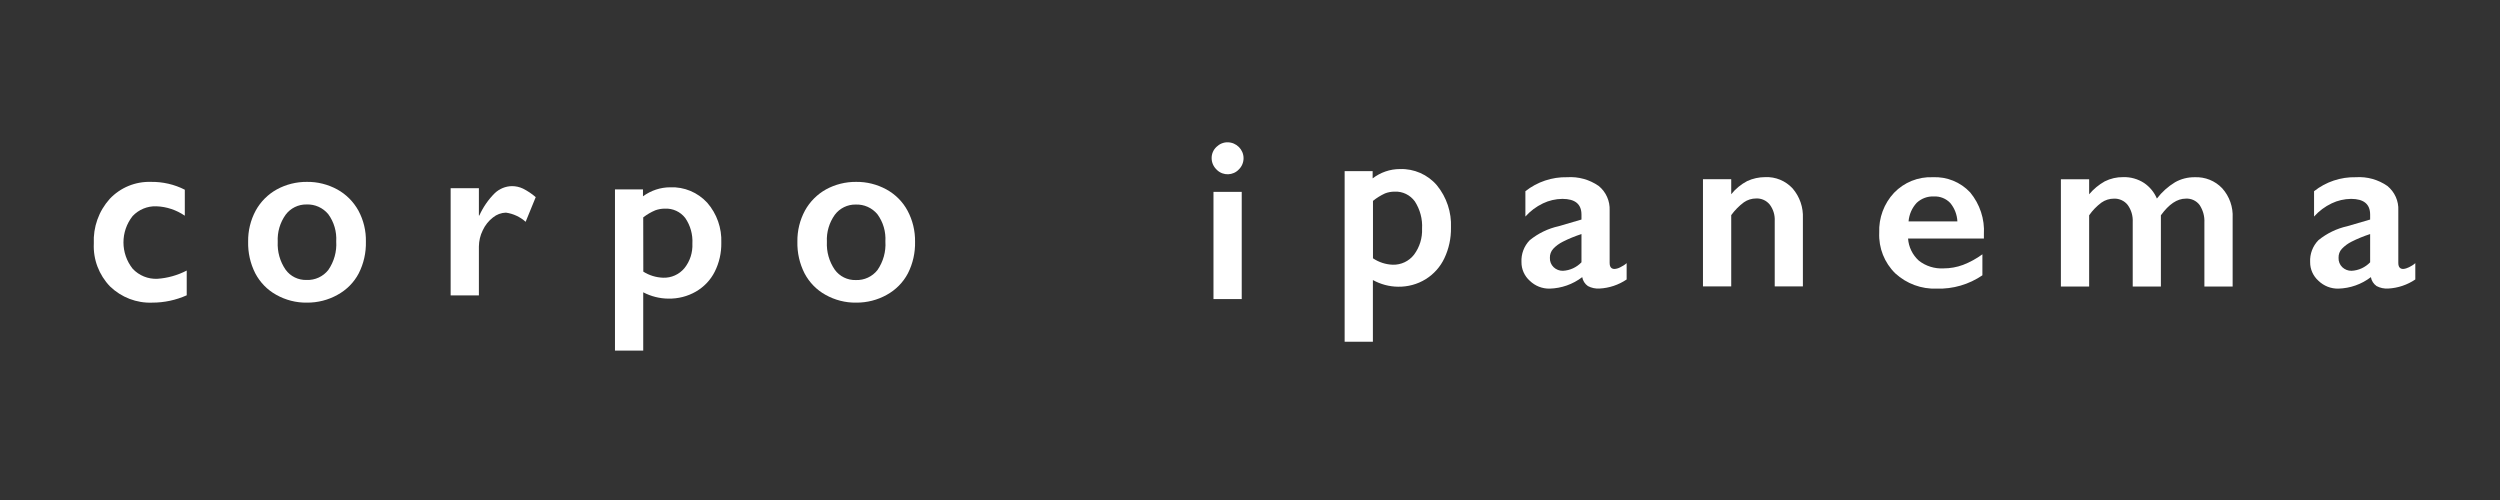
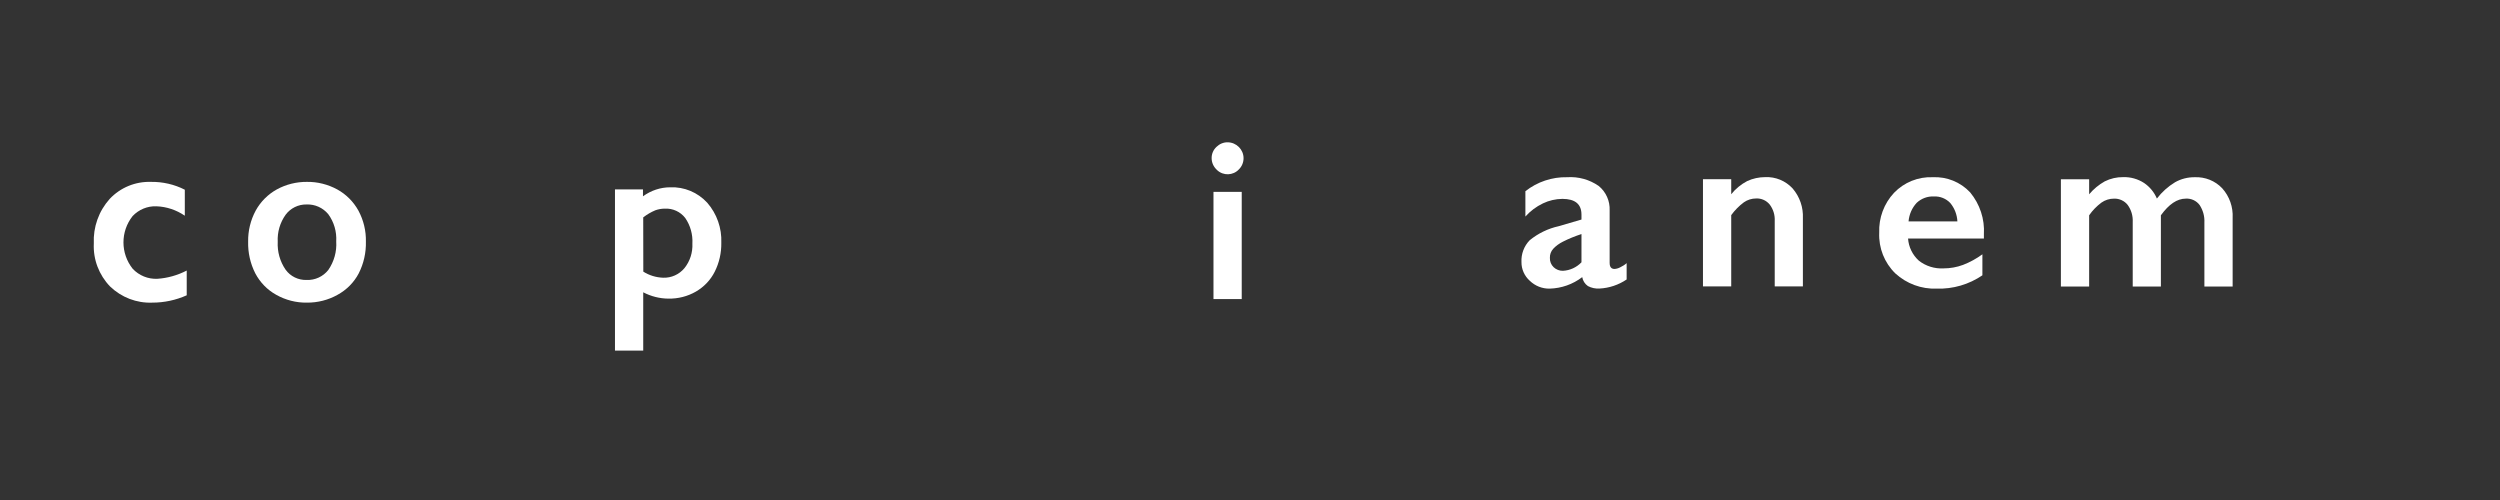
<svg xmlns="http://www.w3.org/2000/svg" version="1.1" id="レイヤー_1" x="0px" y="0px" viewBox="0 0 300 60" style="enable-background:new 0 0 300 60;" xml:space="preserve">
  <rect x="0" y="0" width="300" height="60" fill="#333333" stroke="none" />
  <style type="text/css">
	.st0{fill:#FFFFFF;}
	.st1{fill:none;}
</style>
  <g id="グループ_472_1_" transform="translate(4969 825)">
    <g id="グループ_460_1_" transform="translate(-5122.953 -2385.944)">
      <g id="グループ_462_1_" transform="translate(501 1742)">
        <path id="パス_358_1_" class="st0" d="M-328.93-159.23c1.41-0.02,2.81,0.3,4.06,0.94v3.12c-1.01-0.69-2.19-1.09-3.42-1.13     c-1.07-0.04-2.1,0.39-2.84,1.17c-1.47,1.85-1.47,4.48,0.01,6.33c0.76,0.81,1.84,1.25,2.95,1.2c1.23-0.08,2.43-0.42,3.53-0.99     v2.97c-1.3,0.58-2.7,0.88-4.12,0.88c-1.89,0.08-3.72-0.63-5.08-1.94c-1.33-1.38-2.04-3.24-1.95-5.15     c-0.09-1.97,0.59-3.89,1.91-5.36C-332.6-158.55-330.8-159.29-328.93-159.23" />
        <path id="パス_359_1_" class="st0" d="M-310.22-159.23c1.27-0.02,2.53,0.3,3.65,0.91c1.07,0.59,1.95,1.48,2.54,2.55     c0.61,1.14,0.92,2.42,0.89,3.72c0.03,1.32-0.26,2.62-0.86,3.8c-0.57,1.09-1.46,1.98-2.54,2.57c-1.12,0.63-2.39,0.95-3.68,0.94     c-1.29,0.02-2.56-0.31-3.68-0.94c-1.07-0.59-1.94-1.49-2.51-2.57c-0.6-1.18-0.89-2.48-0.86-3.8c-0.02-1.31,0.29-2.59,0.91-3.74     c0.59-1.07,1.47-1.95,2.54-2.54C-312.72-158.93-311.48-159.24-310.22-159.23 M-313.72-152.04c-0.06,1.19,0.27,2.36,0.94,3.34     c0.58,0.81,1.53,1.27,2.53,1.24c1.01,0.04,1.98-0.41,2.6-1.2c0.69-1,1.03-2.21,0.95-3.42c0.07-1.17-0.26-2.33-0.96-3.28     c-0.64-0.77-1.6-1.2-2.6-1.16c-0.98-0.02-1.92,0.44-2.51,1.23C-313.44-154.35-313.78-153.21-313.72-152.04" />
-         <path id="パス_360_1_" class="st0" d="M-285.61-158.72c0.46,0,0.91,0.1,1.33,0.3c0.55,0.28,1.06,0.62,1.52,1.02l-1.21,2.96     c-0.66-0.59-1.49-0.98-2.37-1.1c-0.57,0.02-1.11,0.22-1.55,0.58c-0.53,0.41-0.95,0.94-1.23,1.55c-0.3,0.6-0.45,1.26-0.46,1.93     v5.87h-3.39v-12.86h3.39v3.28h0.05c0.45-1,1.08-1.92,1.86-2.69C-287.11-158.41-286.37-158.71-285.61-158.72" />
        <path id="パス_361_1_" class="st0" d="M-266.62-158.58c1.68-0.07,3.3,0.61,4.44,1.85c1.16,1.33,1.76,3.05,1.69,4.81     c0.02,1.2-0.25,2.4-0.79,3.47c-0.5,1-1.29,1.82-2.25,2.38c-1,0.58-2.15,0.87-3.31,0.85c-1.05-0.01-2.08-0.27-3.02-0.76v7h-3.39     v-19.35h3.36v0.83C-268.93-158.2-267.79-158.58-266.62-158.58 M-269.85-148.46c0.71,0.45,1.53,0.7,2.37,0.73     c0.99,0.04,1.93-0.39,2.56-1.14c0.67-0.83,1.01-1.88,0.96-2.95c0.06-1.1-0.24-2.18-0.86-3.08c-0.58-0.75-1.5-1.17-2.45-1.12     c-0.39,0-0.78,0.07-1.14,0.2c-0.52,0.22-1,0.5-1.45,0.85L-269.85-148.46z" />
-         <path id="パス_362_1_" class="st0" d="M-244.32-159.23c1.28-0.02,2.53,0.3,3.65,0.91c1.07,0.59,1.96,1.48,2.53,2.55     c0.61,1.14,0.92,2.42,0.9,3.72c0.03,1.32-0.26,2.62-0.86,3.8c-0.57,1.09-1.46,1.98-2.53,2.57c-1.12,0.63-2.39,0.95-3.68,0.94     c-1.29,0.02-2.56-0.31-3.68-0.94c-1.07-0.59-1.94-1.49-2.51-2.57c-0.6-1.18-0.89-2.48-0.86-3.8c-0.02-1.31,0.29-2.59,0.91-3.74     c0.59-1.07,1.47-1.95,2.53-2.54C-246.82-158.93-245.58-159.24-244.32-159.23 M-247.82-152.04c-0.06,1.19,0.27,2.36,0.94,3.34     c0.58,0.81,1.53,1.28,2.53,1.25c1.01,0.04,1.98-0.41,2.6-1.2c0.69-1,1.03-2.21,0.95-3.42c0.07-1.17-0.26-2.33-0.96-3.28     c-0.64-0.77-1.6-1.2-2.6-1.16c-0.98-0.02-1.92,0.44-2.51,1.23C-247.54-154.34-247.88-153.2-247.82-152.04" />
        <path id="パス_363_1_" class="st0" d="M-199.73-163.98c1.05,0.01,1.91,0.86,1.91,1.91c0,0.5-0.2,0.99-0.56,1.34     c-0.7,0.75-1.87,0.78-2.61,0.09c-0.03-0.03-0.06-0.06-0.09-0.09c-0.36-0.35-0.57-0.84-0.57-1.34c-0.01-0.51,0.2-1.01,0.58-1.36     C-200.71-163.78-200.23-163.99-199.73-163.98 M-198.04-145.17h-3.39v-12.86h3.39V-145.17z" />
-         <path id="パス_364_1_" class="st0" d="M-179.06-160.77c1.7-0.06,3.34,0.66,4.44,1.95c1.17,1.43,1.77,3.24,1.69,5.08     c0.02,1.27-0.25,2.53-0.79,3.67c-0.49,1.04-1.27,1.91-2.25,2.52c-0.99,0.61-2.14,0.92-3.31,0.9c-1.06-0.01-2.09-0.29-3.02-0.8     v7.4h-3.39v-20.47h3.36v0.87C-181.39-160.37-180.24-160.77-179.06-160.77 M-182.29-150.06c0.7,0.47,1.52,0.74,2.37,0.77     c1,0.03,1.95-0.42,2.56-1.21c0.67-0.9,1.01-2,0.96-3.12c0.07-1.15-0.24-2.29-0.86-3.26c-0.56-0.78-1.48-1.23-2.44-1.18     c-0.39,0-0.78,0.07-1.14,0.21c-0.52,0.24-1.01,0.54-1.45,0.9L-182.29-150.06z" />
        <path id="パス_365_1_" class="st0" d="M-158.99-159.79c1.35-0.09,2.68,0.28,3.79,1.05c0.88,0.72,1.36,1.81,1.31,2.94v6.29     c0,0.49,0.2,0.73,0.59,0.73c0.25-0.02,0.48-0.09,0.7-0.21c0.27-0.13,0.53-0.29,0.75-0.49v1.96c-0.96,0.65-2.09,1.03-3.25,1.09     c-0.49,0.03-0.97-0.07-1.4-0.3c-0.36-0.25-0.61-0.64-0.68-1.07c-1.12,0.86-2.49,1.34-3.9,1.38c-0.89,0.02-1.75-0.32-2.39-0.94     c-0.64-0.57-1.01-1.39-1-2.24c-0.05-0.98,0.31-1.93,0.99-2.63c1.01-0.82,2.2-1.4,3.47-1.68l2.74-0.8v-0.59     c0-1.26-0.76-1.89-2.29-1.89c-0.81,0.01-1.6,0.19-2.33,0.54c-0.8,0.38-1.52,0.92-2.11,1.58v-3.04     C-162.57-159.24-160.8-159.83-158.99-159.79 M-161.06-150.12c-0.02,0.42,0.14,0.83,0.45,1.13c0.3,0.28,0.7,0.44,1.11,0.43     c0.85-0.04,1.64-0.41,2.23-1.02v-3.39c-0.76,0.25-1.51,0.55-2.22,0.91c-0.44,0.22-0.85,0.51-1.18,0.87     C-160.93-150.9-161.07-150.52-161.06-150.12" />
        <path id="パス_366_1_" class="st0" d="M-135.23-159.8c1.25-0.06,2.45,0.44,3.3,1.36c0.85,0.99,1.29,2.27,1.23,3.57v8.18h-3.38     v-7.84c0.04-0.71-0.17-1.41-0.6-1.98c-0.4-0.49-1-0.76-1.63-0.73c-0.53,0-1.04,0.16-1.47,0.46c-0.58,0.43-1.09,0.95-1.52,1.54     v8.55h-3.39v-12.86h3.39v1.8c0.52-0.65,1.18-1.19,1.92-1.58C-136.7-159.64-135.97-159.8-135.23-159.8" />
        <path id="パス_367_1_" class="st0" d="M-115.12-159.79c1.69-0.08,3.33,0.58,4.49,1.82c1.17,1.41,1.76,3.2,1.65,5.03v0.51h-9.1     c0.07,1.02,0.54,1.97,1.29,2.65c0.84,0.66,1.9,0.99,2.97,0.93c0.8,0,1.59-0.14,2.34-0.42c0.83-0.32,1.61-0.75,2.32-1.27v2.52     c-1.61,1.1-3.53,1.66-5.48,1.6c-1.83,0.07-3.62-0.59-4.97-1.83c-1.31-1.28-2.01-3.05-1.93-4.88c-0.07-1.77,0.57-3.5,1.78-4.79     C-118.55-159.18-116.86-159.86-115.12-159.79 M-112.16-154.49c-0.04-0.81-0.34-1.58-0.85-2.2c-0.51-0.54-1.23-0.83-1.97-0.79     c-0.76-0.04-1.5,0.24-2.06,0.76c-0.57,0.61-0.91,1.4-0.98,2.23L-112.16-154.49z" />
        <path id="パス_368_1_" class="st0" d="M-92.27-159.8c0.89-0.03,1.77,0.22,2.51,0.7c0.68,0.46,1.22,1.11,1.54,1.87     c0.6-0.78,1.33-1.44,2.17-1.95c0.72-0.41,1.54-0.62,2.38-0.61c1.24-0.05,2.44,0.43,3.29,1.33c0.87,0.97,1.32,2.25,1.25,3.55v8.24     h-3.39v-7.67c0.04-0.75-0.16-1.48-0.57-2.11c-0.39-0.52-1.01-0.81-1.66-0.77c-1.04,0-2.03,0.67-2.99,2v8.55h-3.38v-7.73     c0.04-0.74-0.17-1.47-0.61-2.07c-0.39-0.49-1-0.77-1.63-0.75c-0.54,0-1.07,0.16-1.52,0.48c-0.57,0.43-1.07,0.94-1.47,1.52v8.55     h-3.39v-12.87h3.39v1.8c0.53-0.63,1.16-1.15,1.87-1.55C-93.78-159.64-93.03-159.81-92.27-159.8" />
-         <path id="パス_369_1_" class="st0" d="M-64.35-159.79c1.35-0.09,2.68,0.28,3.79,1.05c0.88,0.72,1.37,1.81,1.31,2.94v6.29     c0,0.49,0.2,0.73,0.59,0.73c0.24-0.02,0.48-0.1,0.7-0.21c0.27-0.13,0.53-0.29,0.75-0.49v1.96c-0.96,0.65-2.09,1.03-3.25,1.09     c-0.49,0.03-0.97-0.07-1.4-0.3c-0.36-0.25-0.61-0.64-0.68-1.07c-1.12,0.86-2.49,1.34-3.9,1.38c-0.89,0.02-1.75-0.32-2.39-0.94     c-0.64-0.57-1.01-1.39-1-2.24c-0.05-0.98,0.31-1.93,0.99-2.63c1.01-0.82,2.2-1.4,3.47-1.68l2.74-0.8v-0.59     c0-1.26-0.76-1.89-2.29-1.89c-0.81,0.01-1.6,0.19-2.33,0.54c-0.8,0.38-1.52,0.92-2.11,1.58v-3.04     C-67.93-159.24-66.16-159.83-64.35-159.79 M-66.42-150.12c-0.02,0.42,0.14,0.83,0.45,1.13c0.3,0.28,0.7,0.44,1.11,0.43     c0.85-0.04,1.64-0.41,2.23-1.02v-3.39c-0.76,0.25-1.51,0.55-2.22,0.91c-0.44,0.22-0.84,0.51-1.18,0.87     C-66.3-150.9-66.43-150.52-66.42-150.12" />
      </g>
    </g>
    <rect id="長方形_1990_1_" x="-4968.78" y="-824.98" class="st1" width="300" height="60" />
  </g>
</svg>